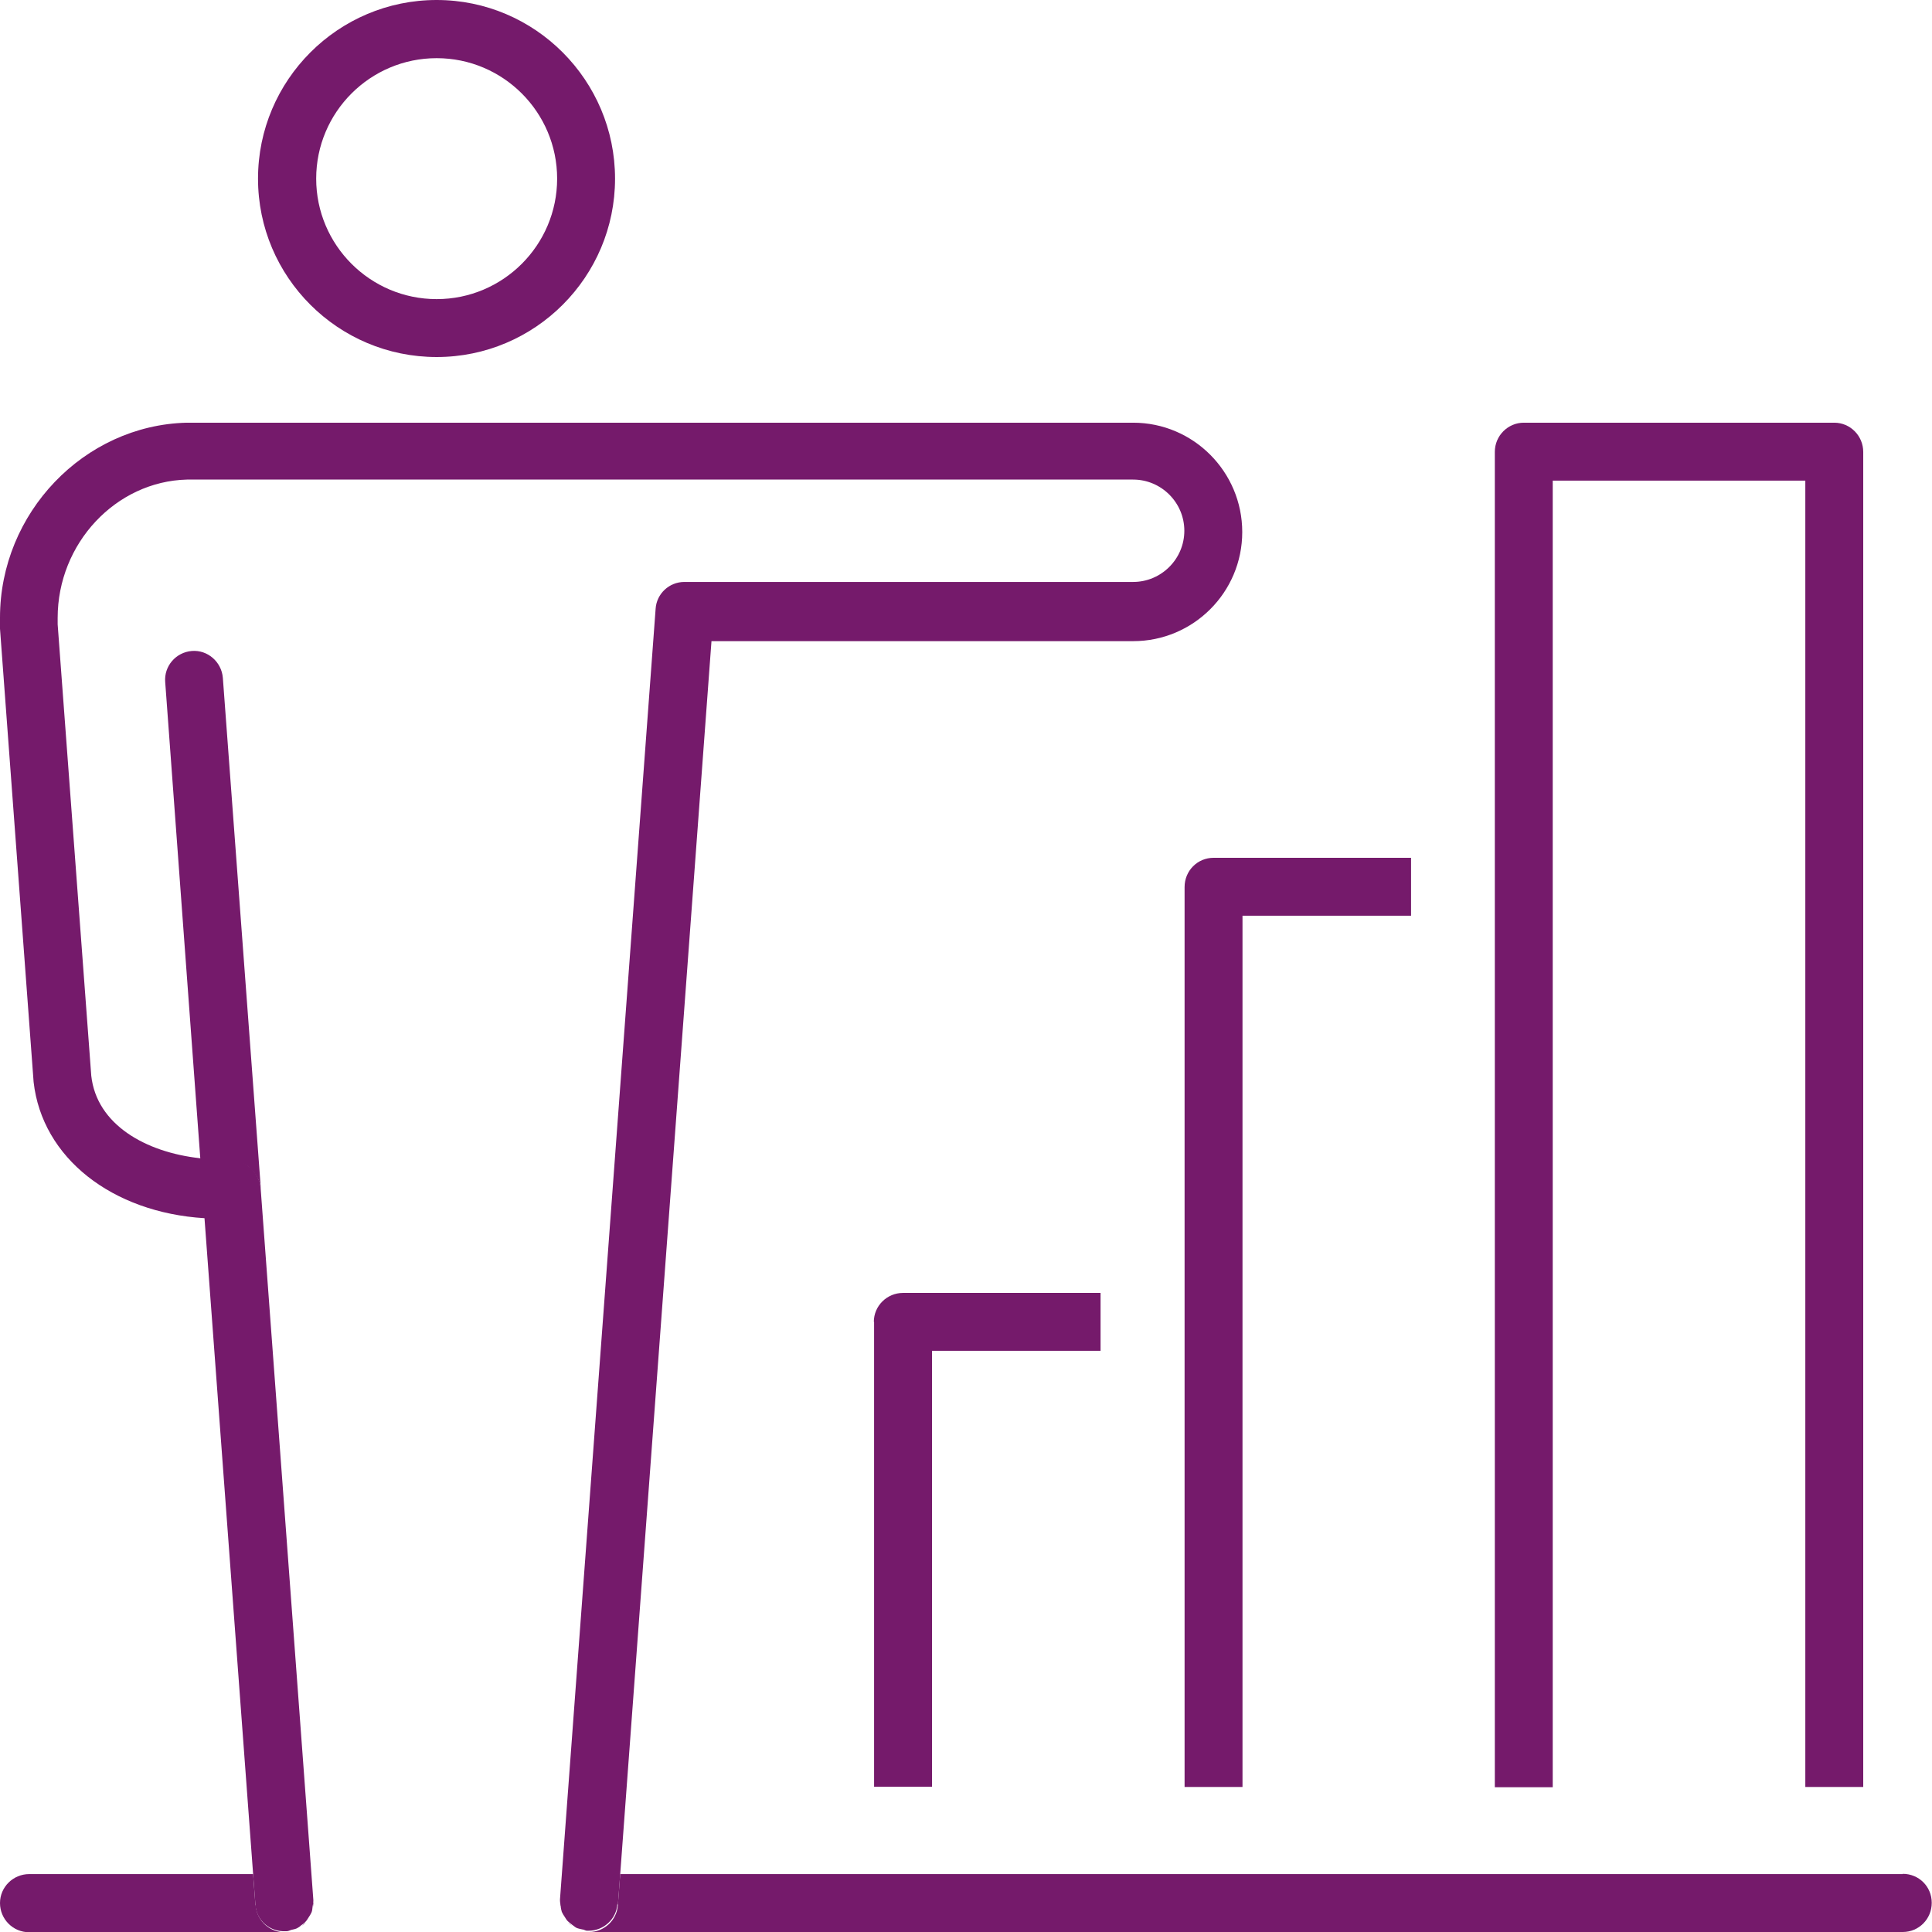
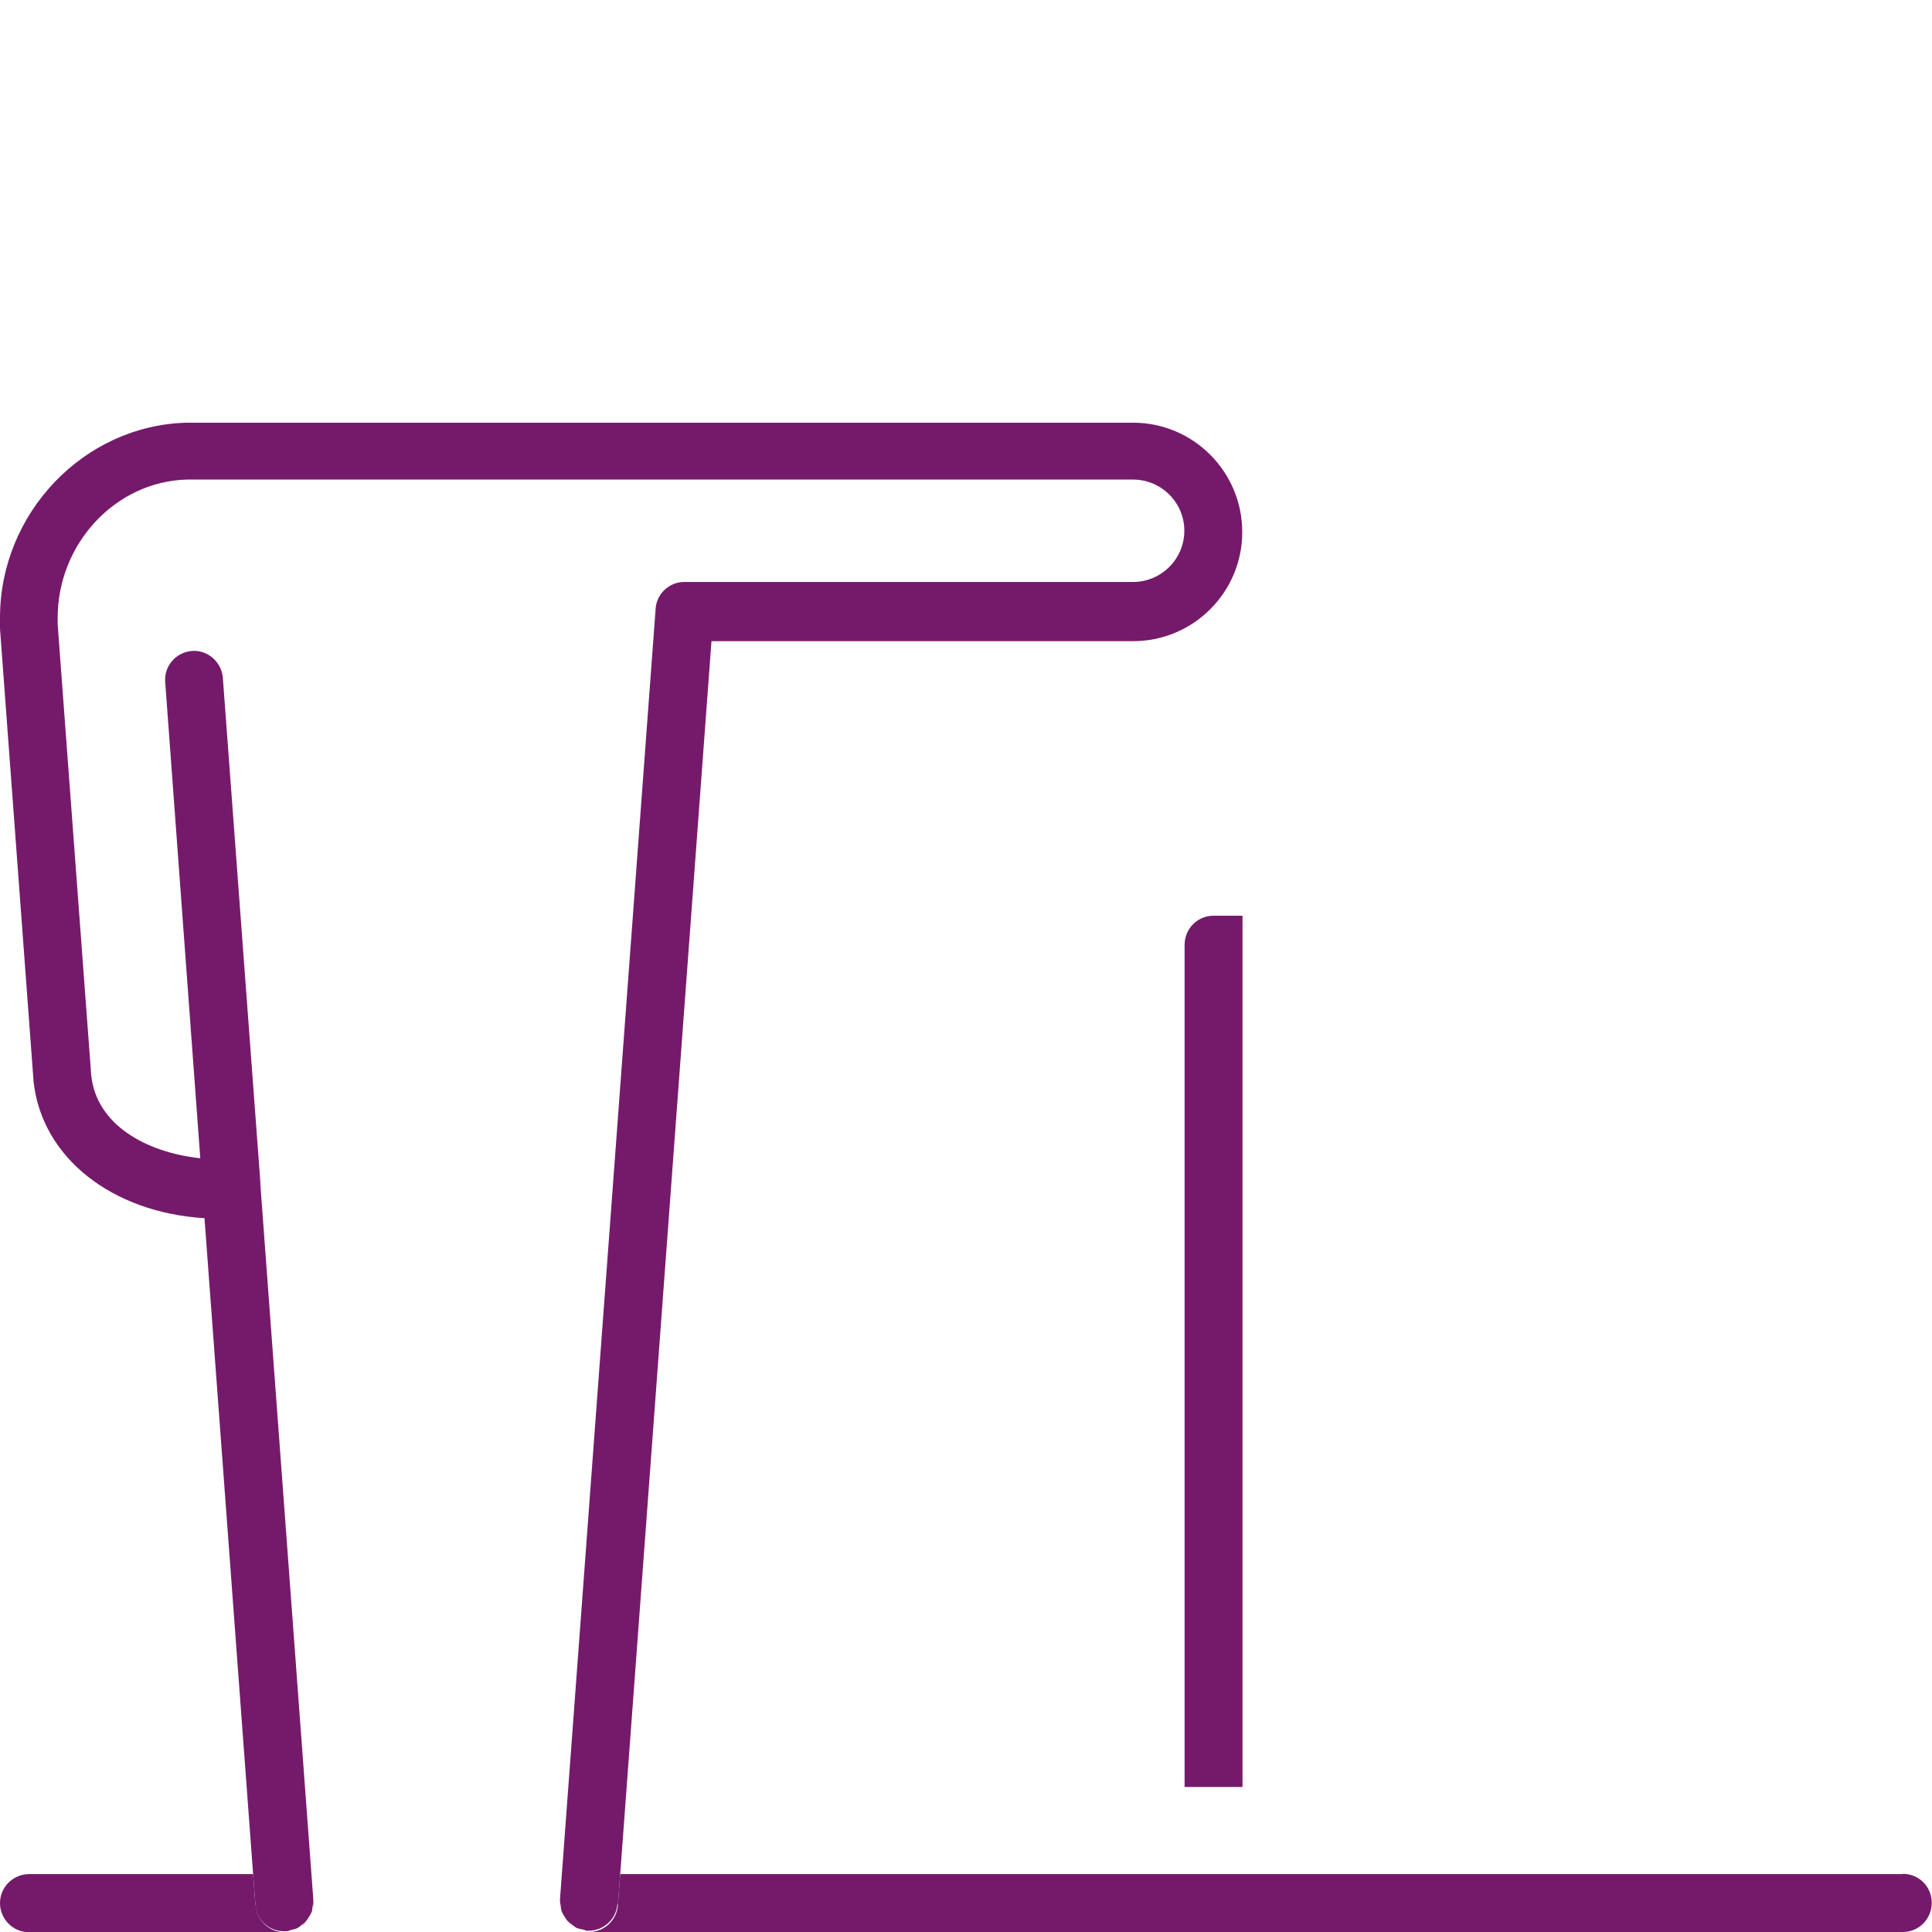
<svg xmlns="http://www.w3.org/2000/svg" id="Capa_2" viewBox="0 0 74.73 74.74">
  <defs>
    <style>
      .cls-1 {
        fill: #751a6b;
      }
    </style>
  </defs>
  <g id="Capa_1-2" data-name="Capa_1">
    <g>
-       <path class="cls-1" d="M21.55,6.91c0,2.57-2.09,4.66-4.66,4.66s-4.66-2.09-4.66-4.66,2.09-4.66,4.66-4.66,4.66,2.09,4.66,4.66M16.89,13.81c3.81,0,6.9-3.1,6.9-6.9S20.7,0,16.89,0s-6.91,3.1-6.91,6.91,3.1,6.9,6.91,6.9" />
      <path class="cls-1" d="M9.65,45.17c.23.19.42.52.44.81l-1.47-19.76c-.05-.62-.59-1.09-1.2-1.04-.62.05-1.08.59-1.03,1.2l1.36,18.46c.37.04.75.07,1.13.06.27-.03.56.08.78.27h0Z" />
-       <path class="cls-1" d="M33.81,51.13v17.98h2.24v-16.86h6.52v-2.24h-7.64c-.62,0-1.13.5-1.13,1.12h0Z" />
-       <path class="cls-1" d="M45.82,34.31v34.81h2.24v-33.7h6.52v-2.24h-7.64c-.62,0-1.12.5-1.12,1.13" />
-       <path class="cls-1" d="M60.07,18.59h9.76v50.53h2.24V17.48c0-.62-.5-1.13-1.12-1.13h-12.01c-.61,0-1.12.5-1.12,1.13v51.65h2.24V18.59h0Z" />
+       <path class="cls-1" d="M45.82,34.31v34.81h2.24v-33.7h6.52h-7.64c-.62,0-1.12.5-1.12,1.13" />
      <path class="cls-1" d="M12.13,73.6v-.04c0,.08-.02.15-.03.22.01-.06.04-.12.04-.18h0Z" />
      <path class="cls-1" d="M11.83,74.36s-.11.09-.17.14c.06-.04.12-.08.17-.14" />
      <path class="cls-1" d="M11.48,74.62c-.07.03-.15.04-.22.06.08-.02.15-.03.22-.06" />
      <path class="cls-1" d="M9.88,73.69l-.09-1.2H1.13c-.62,0-1.13.5-1.13,1.12s.5,1.13,1.13,1.13h9.92c-.6.02-1.11-.43-1.16-1.03v-.02Z" />
      <path class="cls-1" d="M22.14,74.5c-.06-.04-.12-.08-.17-.14.05.05.11.09.17.14" />
      <path class="cls-1" d="M22.54,74.68c-.07-.02-.15-.03-.22-.06.07.03.14.04.22.06" />
-       <path class="cls-1" d="M21.67,73.6c0,.06.03.12.04.18,0-.07-.03-.15-.03-.22v.04h0Z" />
      <path class="cls-1" d="M73.6,72.49H23.99l-.09,1.2c-.04.59-.54,1.04-1.11,1.04h50.81c.62,0,1.12-.5,1.12-1.13s-.5-1.12-1.12-1.12h0Z" />
      <path class="cls-1" d="M23.9,73.69l.09-1.2,3.53-47.69h16.31c2.33,0,4.22-1.89,4.22-4.22s-1.89-4.23-4.22-4.23H7.22C3.24,16.45,0,19.85,0,23.89v.43l1.3,17.53c.33,2.94,3.04,5.05,6.61,5.27l1.88,25.36.09,1.2c.04.61.56,1.05,1.17,1.02h.04c.06,0,.11-.03.17-.05.08-.02.15-.03.22-.06.06-.03.12-.07.17-.12.06-.04.12-.08.17-.14.05-.05.08-.11.12-.17.04-.06.08-.12.11-.19.03-.07.03-.14.04-.22.01-.07.03-.15.03-.22v-.04l-2.04-27.55c-.02-.3-.21-.62-.44-.81-.22-.19-.5-.3-.78-.27-.38,0-.75,0-1.13-.06-2.08-.23-3.99-1.29-4.2-3.19l-1.3-17.46v-.25c0-2.88,2.25-5.28,5-5.35h36.6c1.09,0,1.98.89,1.98,1.98s-.89,1.98-1.98,1.98h-17.36c-.59,0-1.07.46-1.11,1.03l-3.7,49.93v.04c0,.08.02.15.03.22,0,.07.02.15.04.22.03.07.07.13.11.19.04.06.07.12.12.17.05.05.11.09.17.14.06.04.11.09.17.12.07.03.14.04.22.06.06,0,.11.04.17.05h.08c.58,0,1.07-.45,1.11-1.03l.04.02Z" />
    </g>
  </g>
</svg>